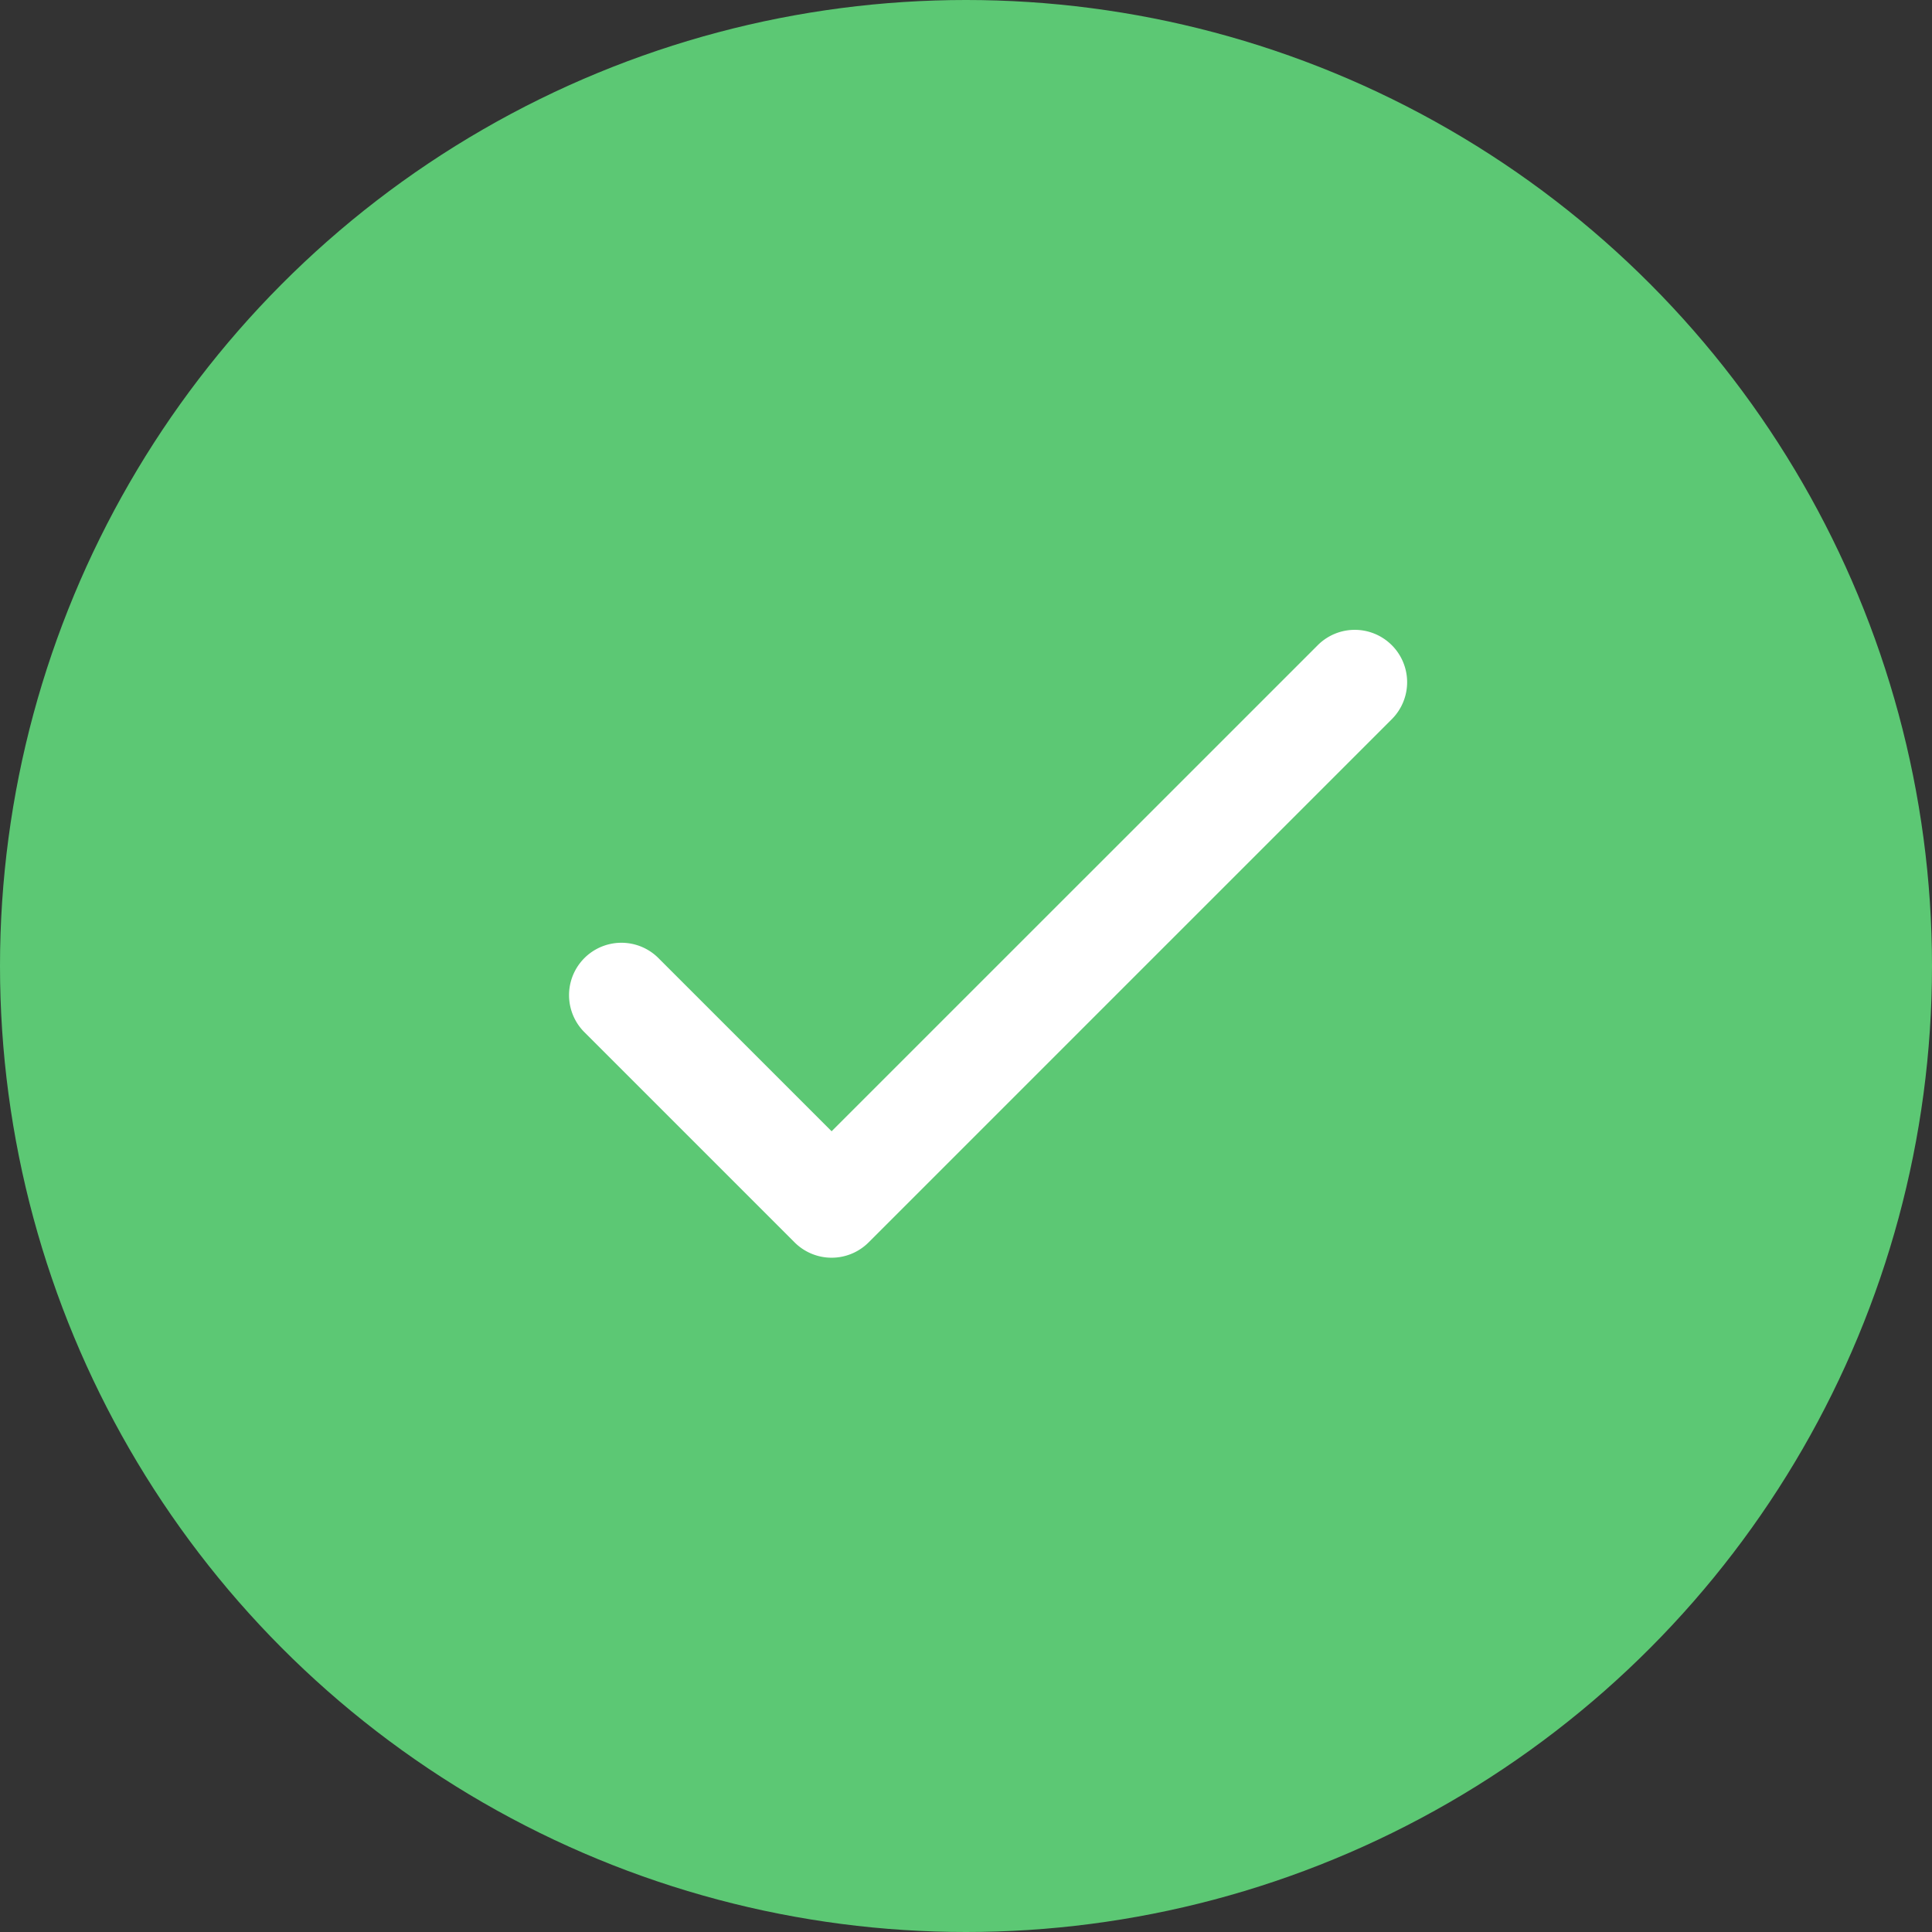
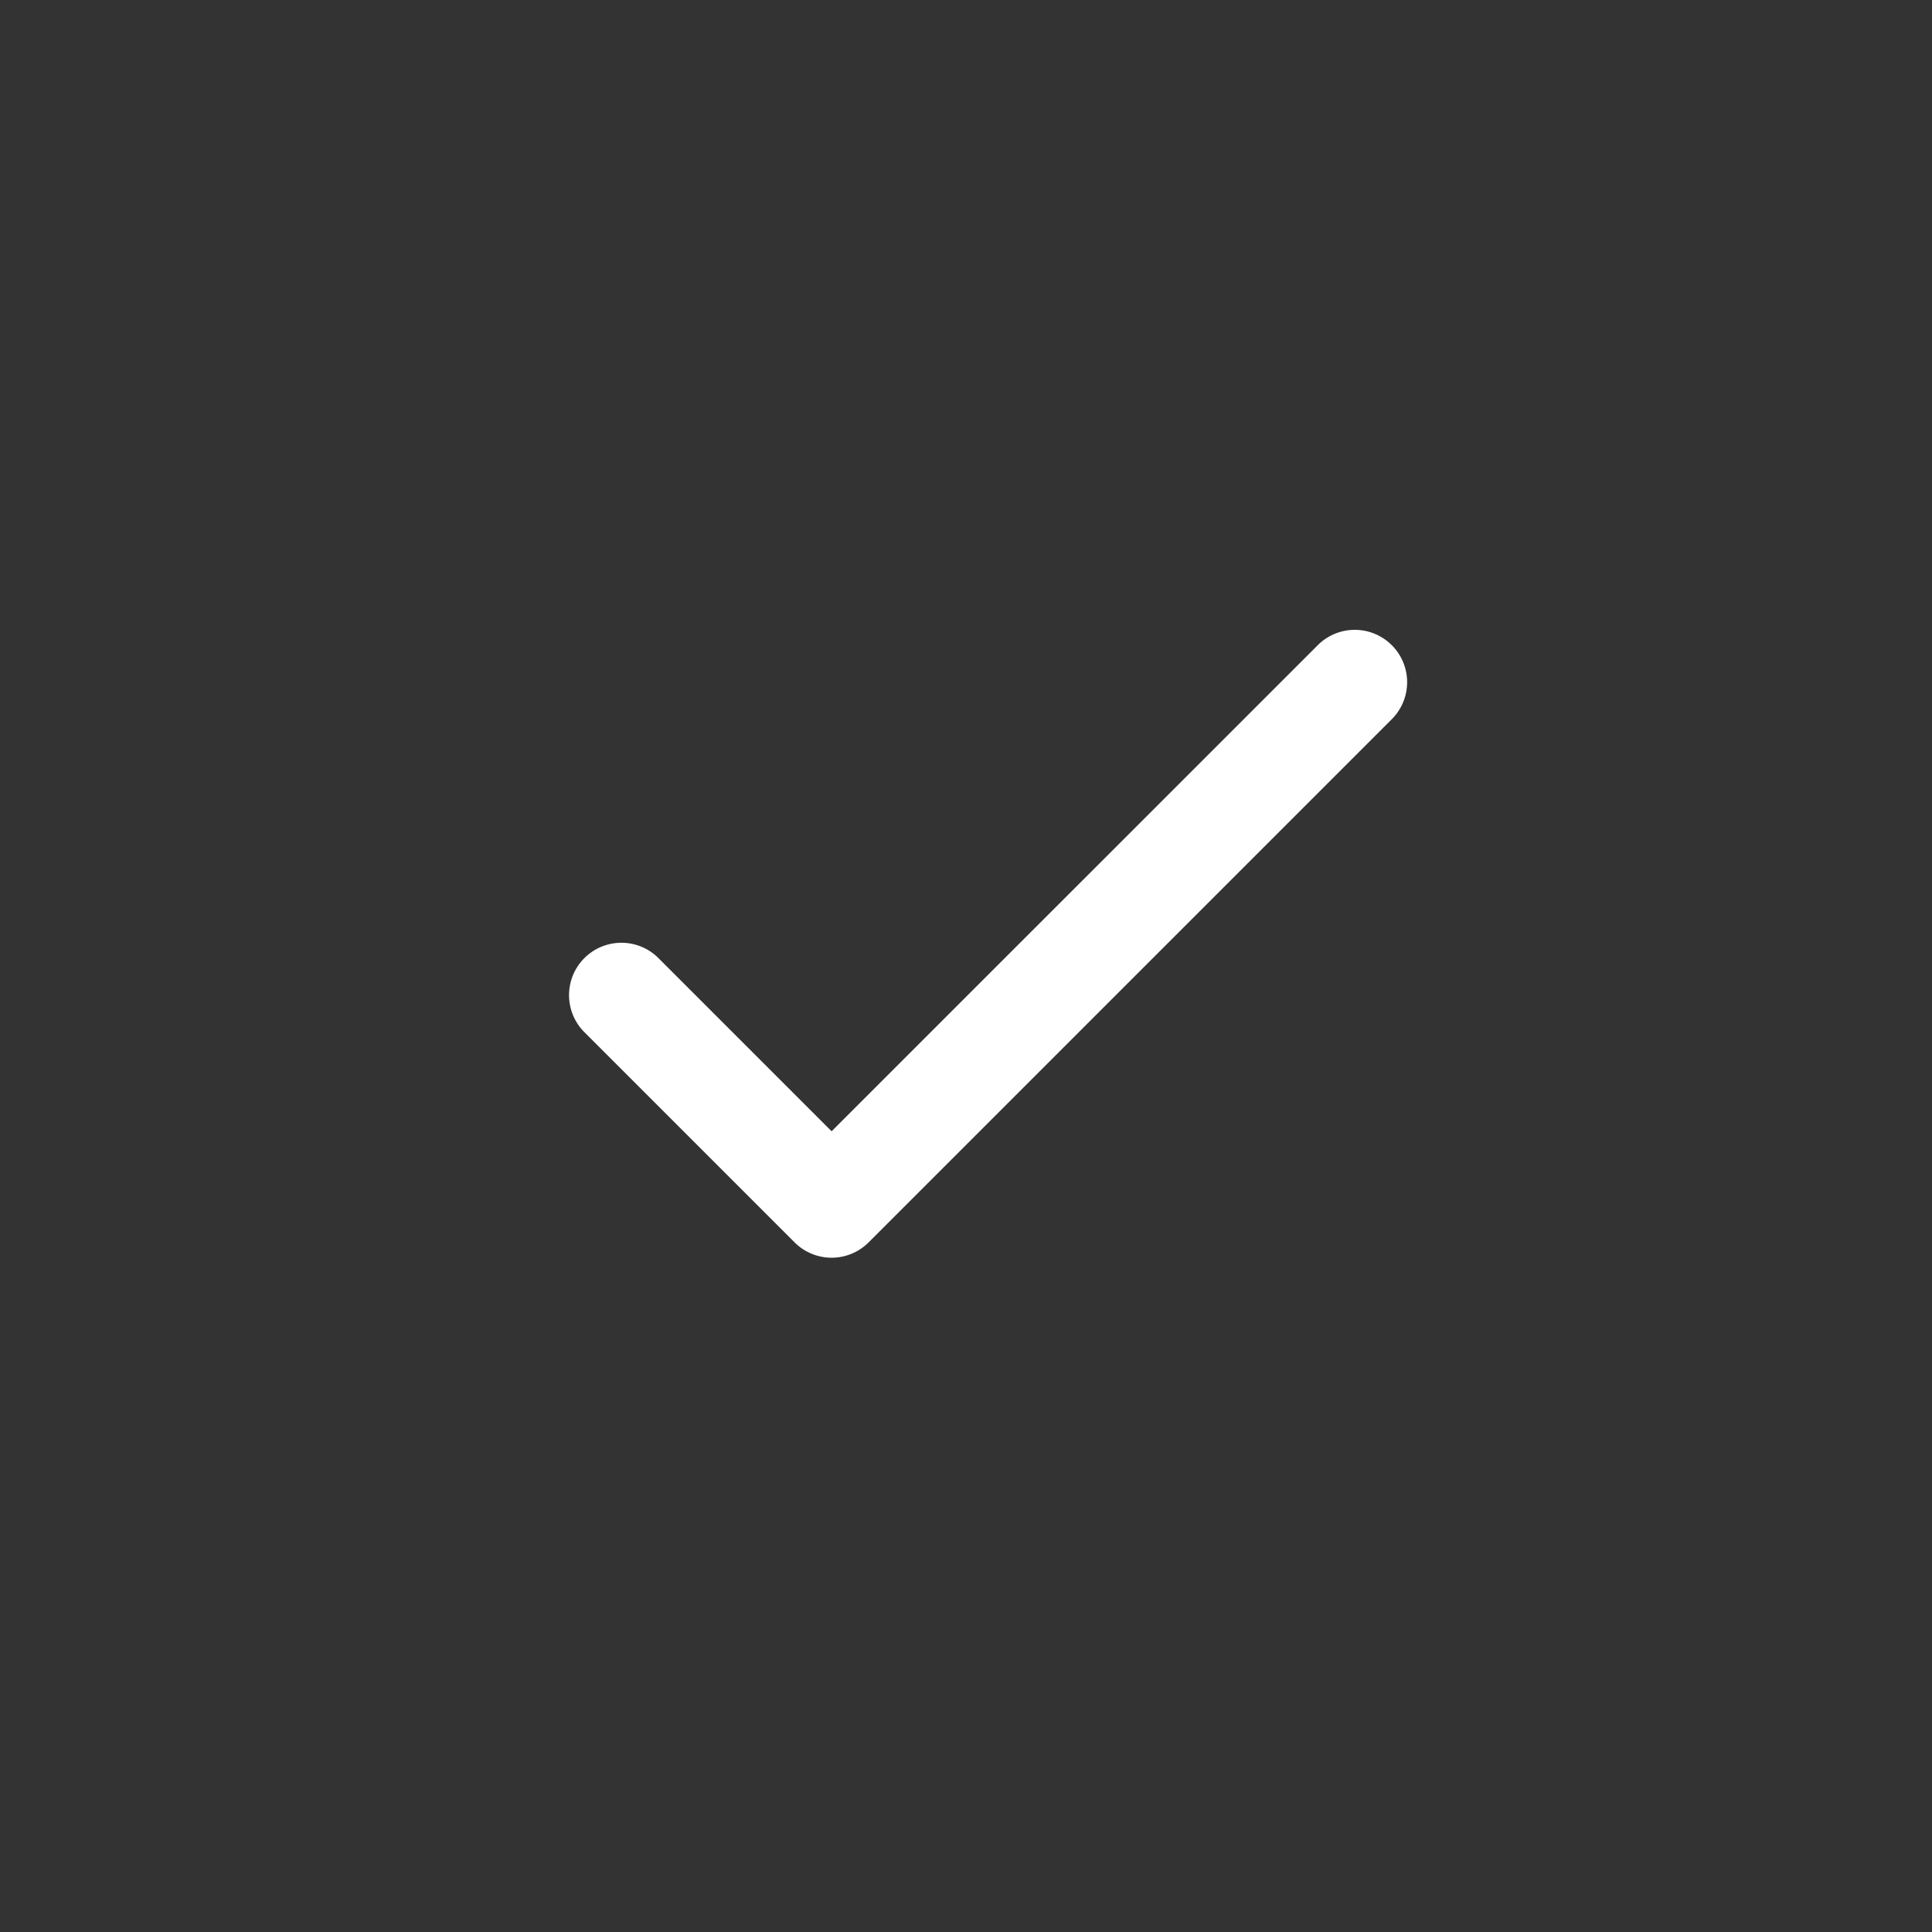
<svg xmlns="http://www.w3.org/2000/svg" width="48" height="48" viewBox="0 0 48 48">
  <rect x="0" y="0" width="48" height="48" fill="#333333" stroke="none" />
  <g id="check" transform="translate(0.082 -0.106)">
-     <circle id="Ellipse_276" data-name="Ellipse 276" cx="24" cy="24" r="24" transform="translate(-0.082 0.106)" fill="#5cc874" />
    <path id="Path_922" data-name="Path 922" d="M122.615,137.108a1.3,1.3,0,0,0-1.808,0h0L108.713,149.2l-4.286-4.286a1.3,1.3,0,1,0-1.872,1.808l.032.032,5.206,5.206a1.3,1.3,0,0,0,1.84,0l13.014-13.014A1.3,1.3,0,0,0,122.615,137.108Z" transform="translate(-88.134 -120.988)" fill="#fff" />
  </g>
</svg>